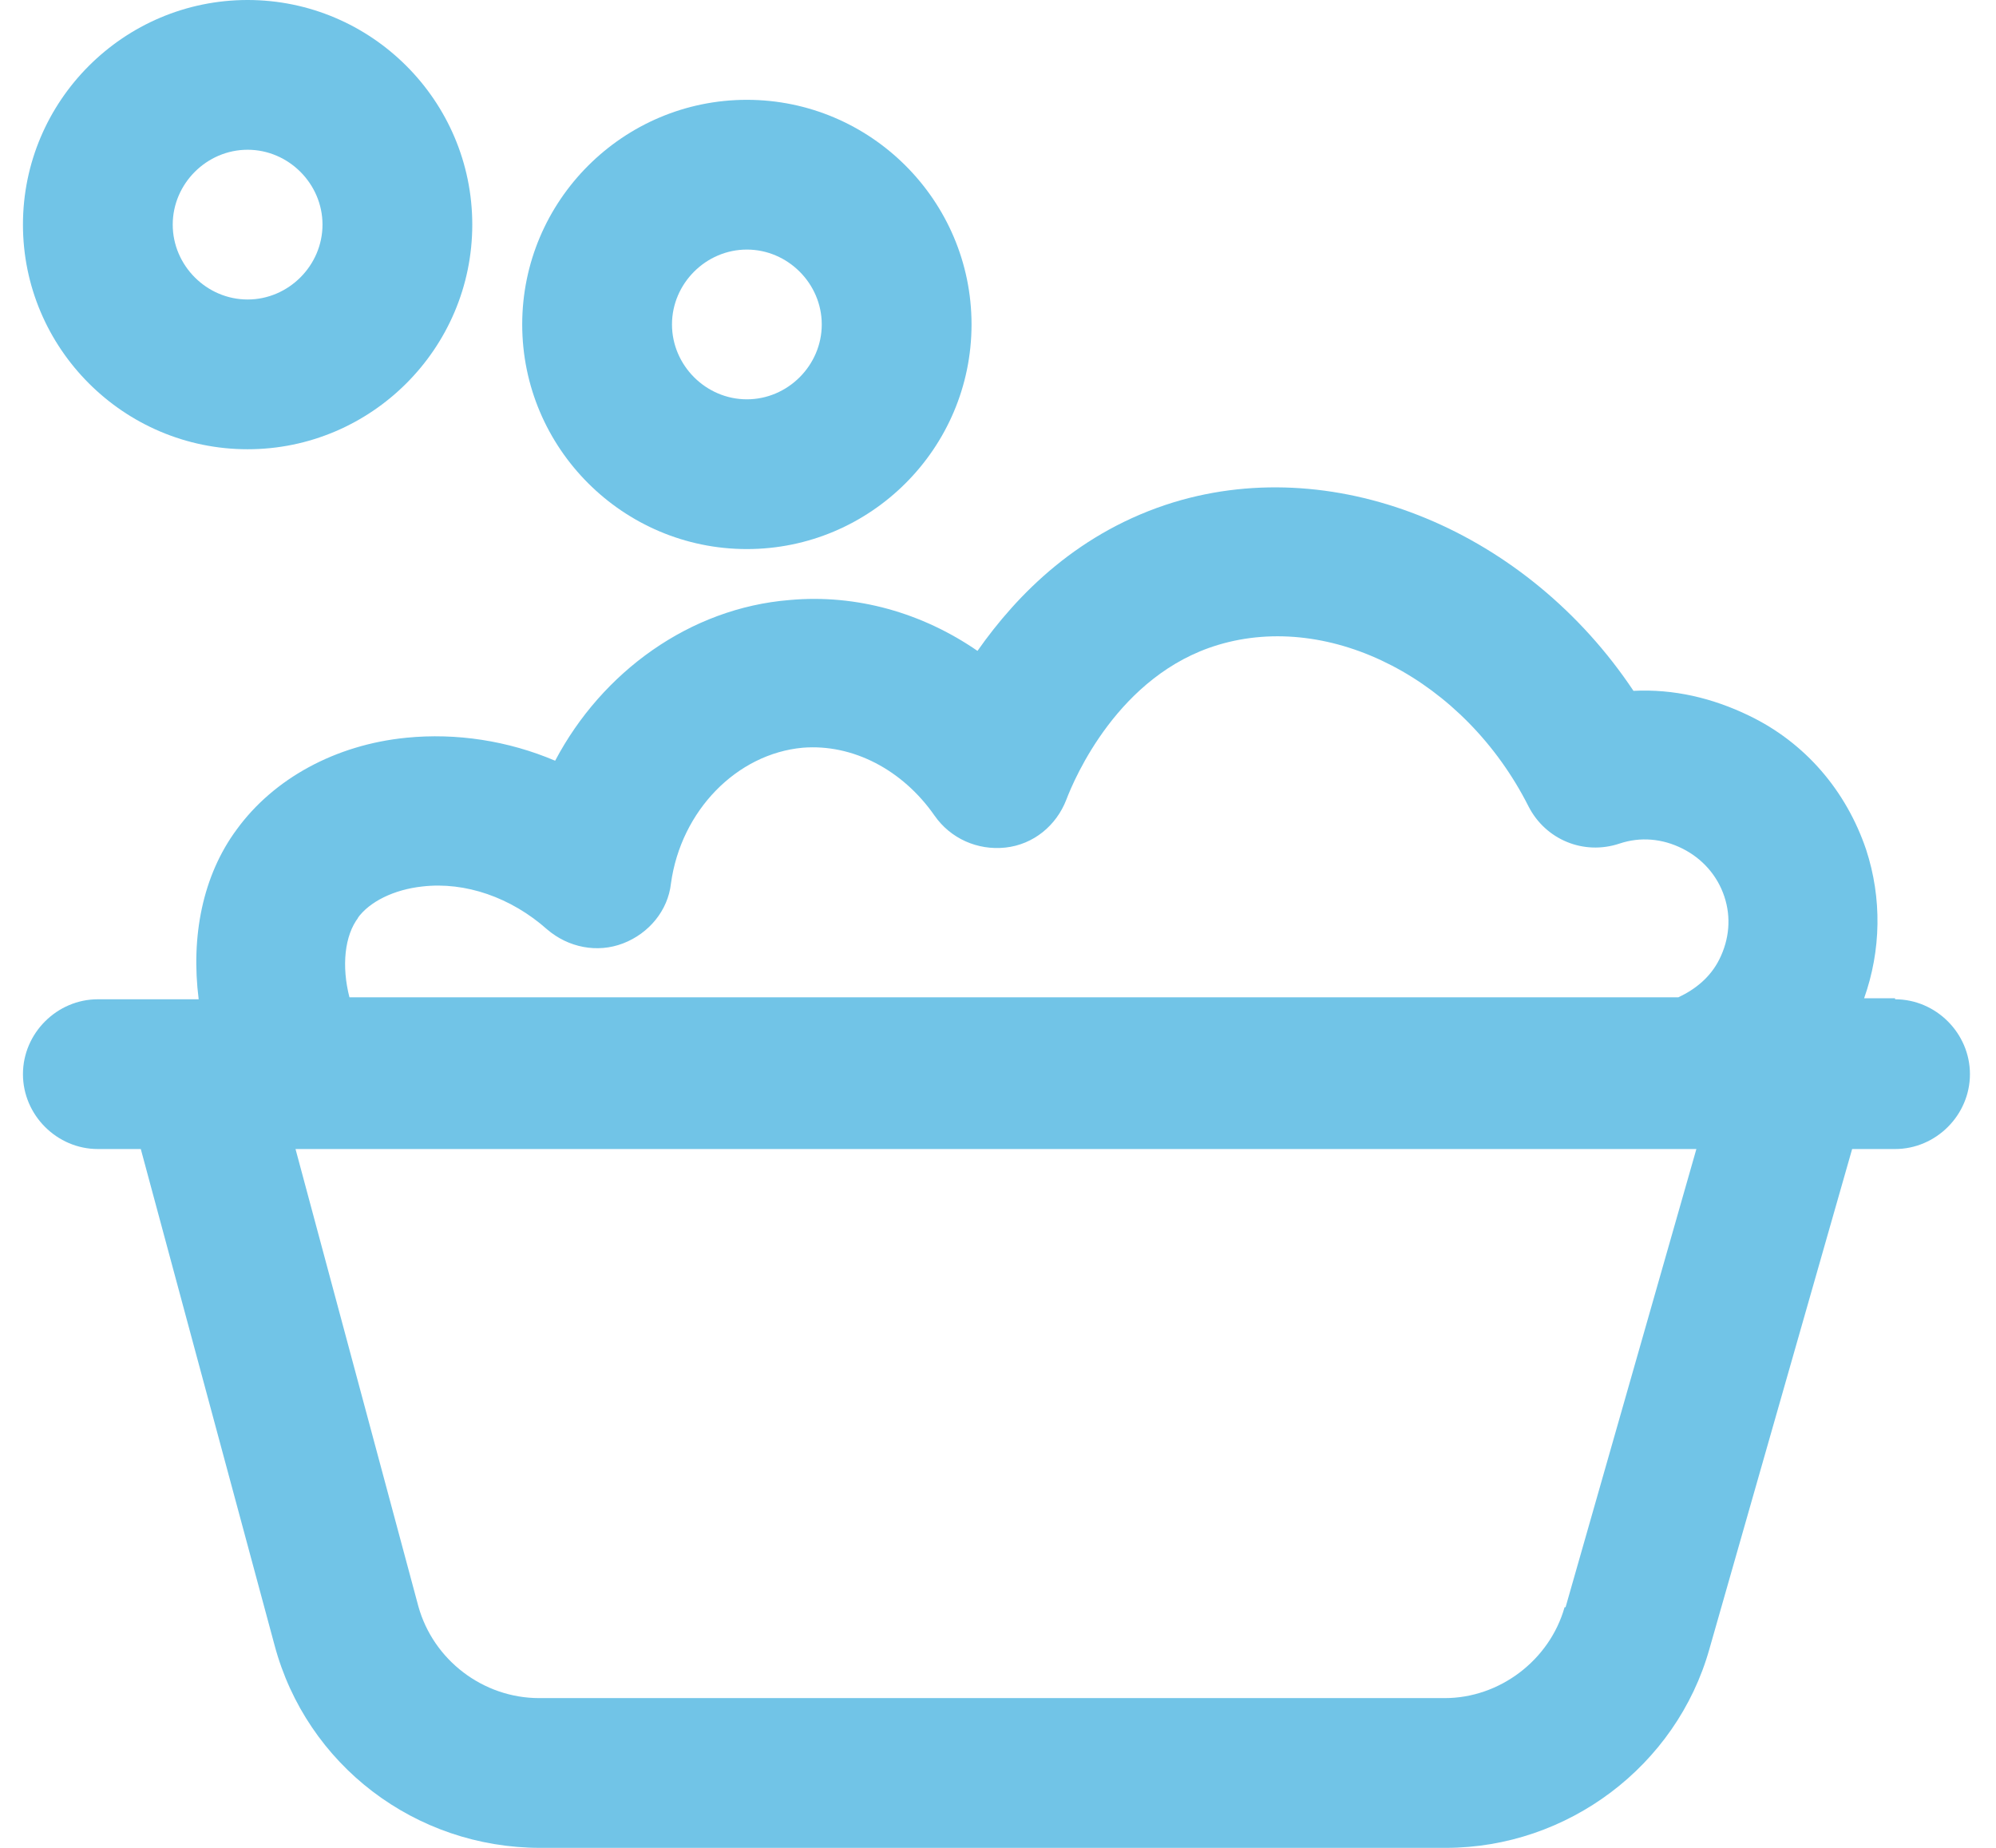
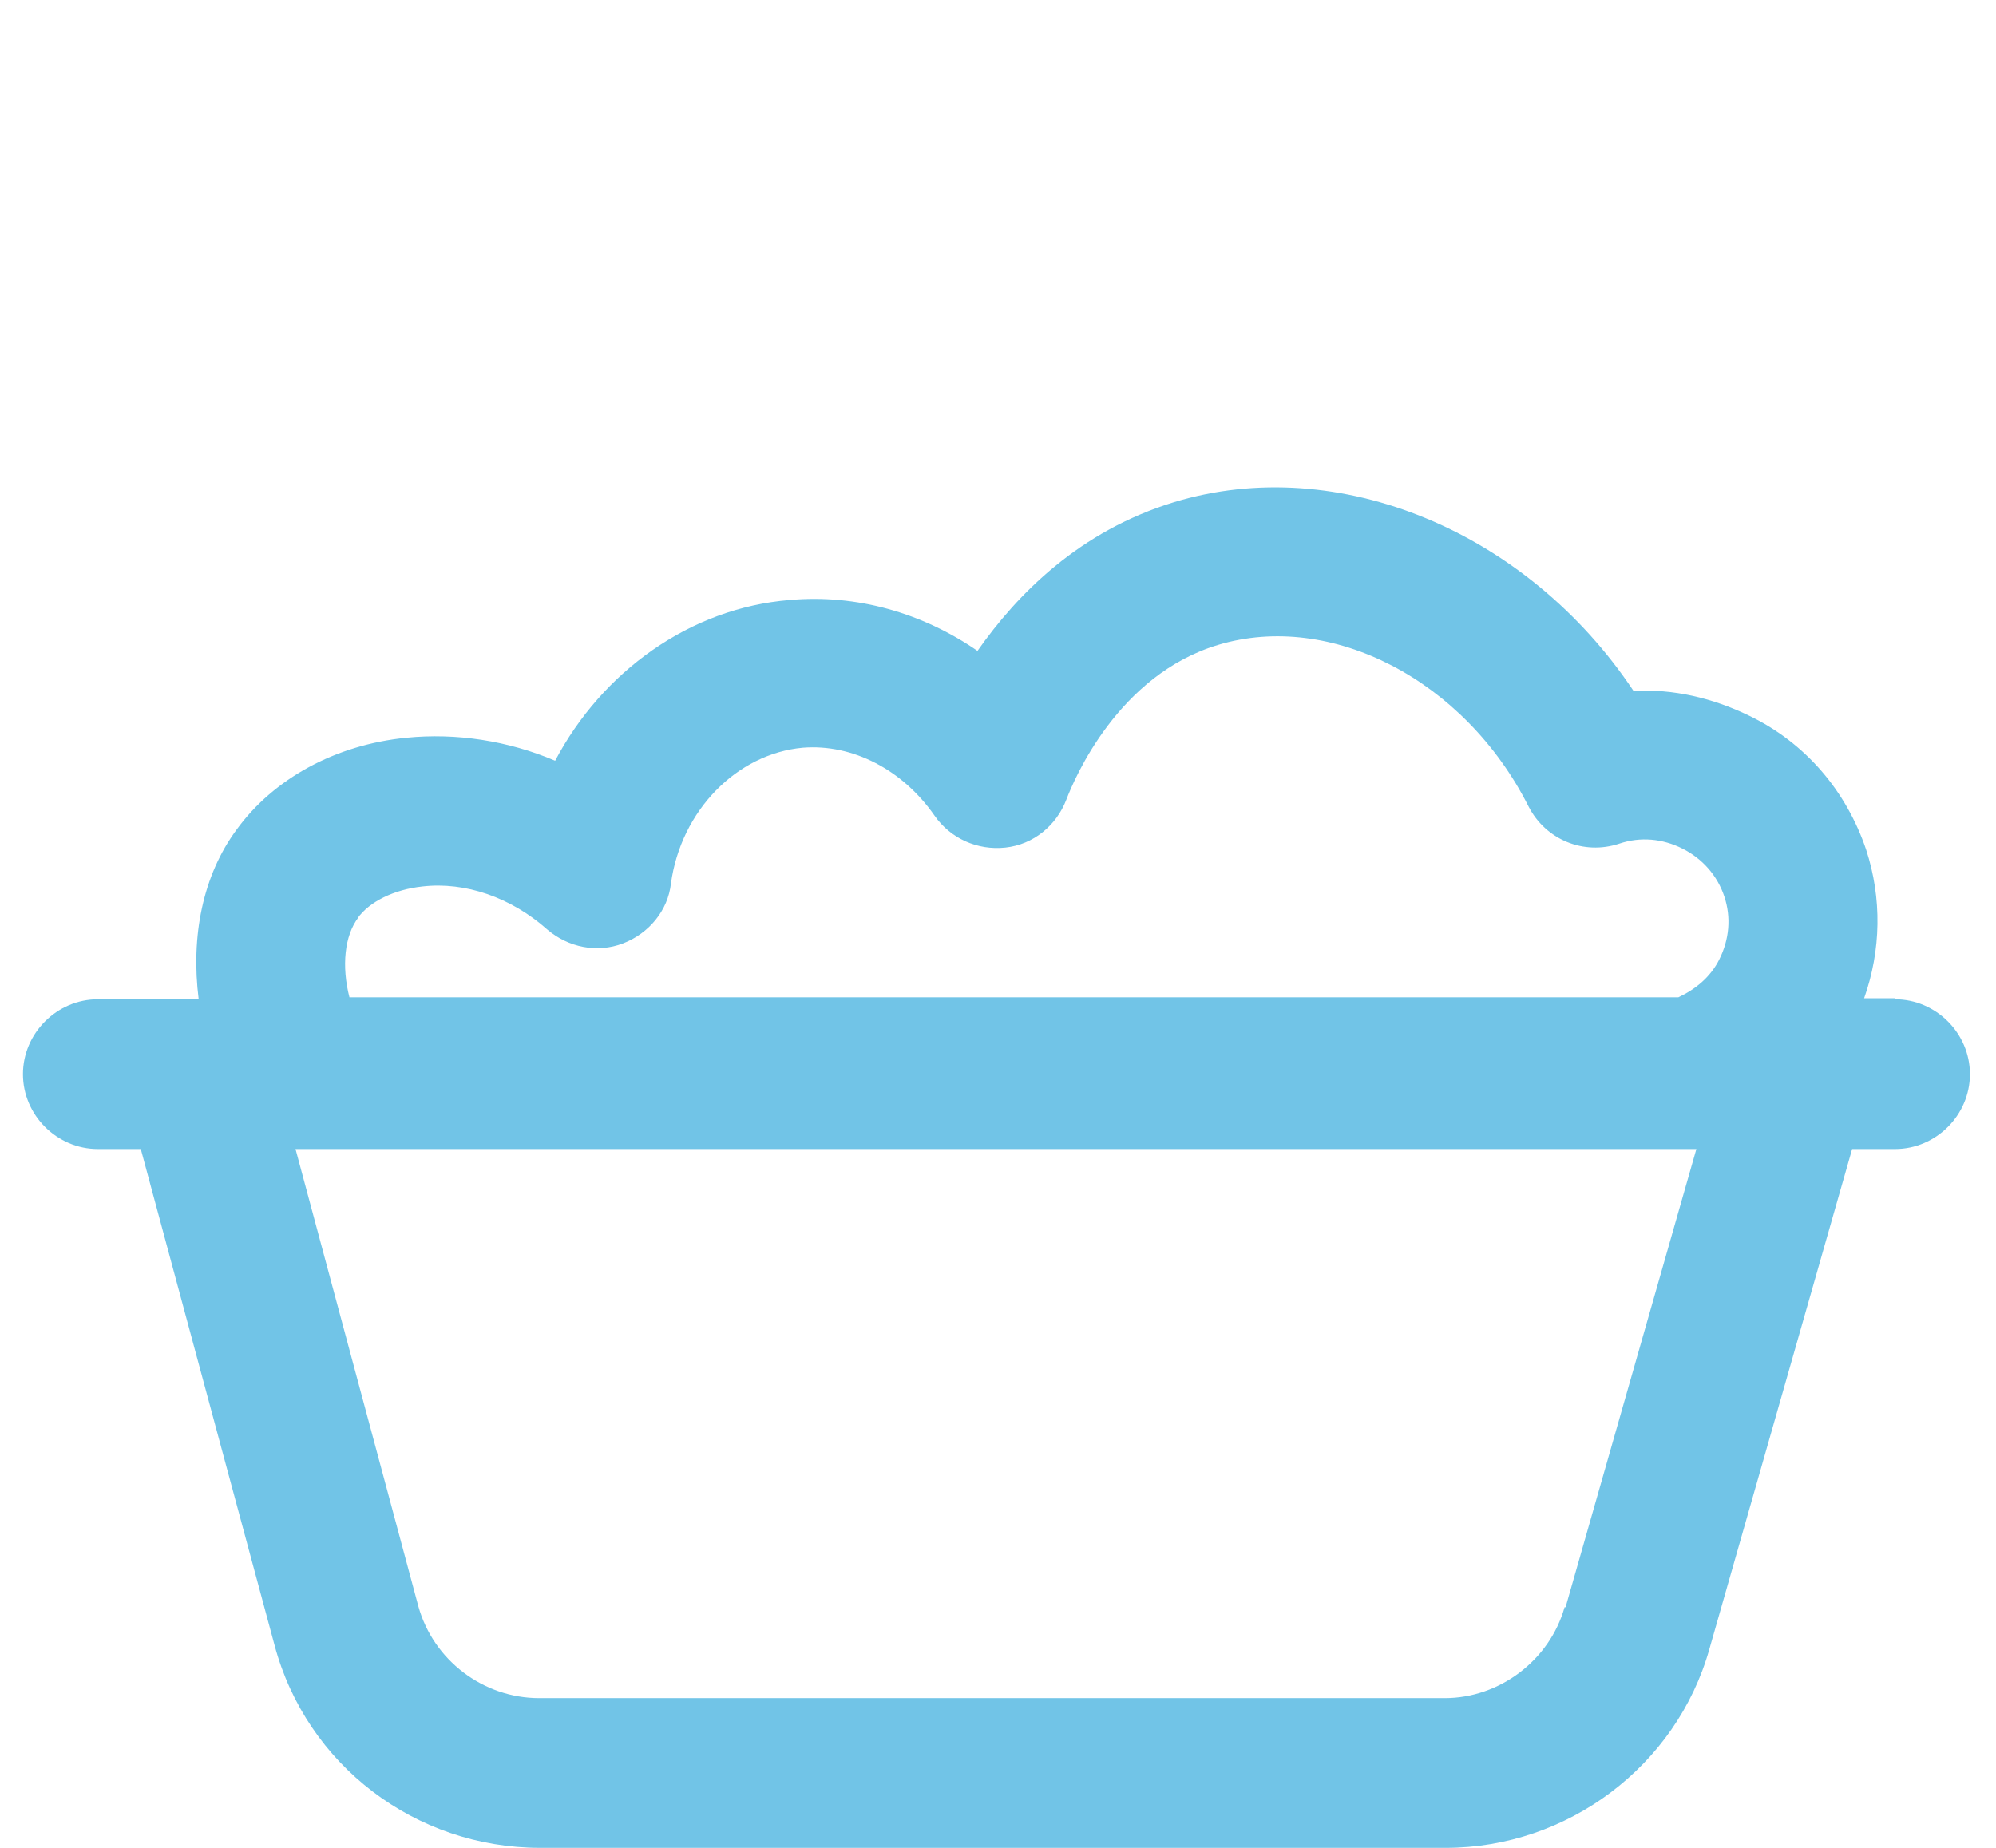
<svg xmlns="http://www.w3.org/2000/svg" fill="none" viewBox="0 0 54 50" height="50" width="54">
  <path fill="#71C4E7" d="M51.269 27.012H50.432C50.891 25.716 50.918 24.311 50.486 22.988C49.946 21.394 48.838 20.097 47.326 19.368C46.326 18.882 45.273 18.639 44.192 18.693C41.329 14.398 36.224 12.237 31.766 13.587C29.2 14.371 27.526 16.072 26.445 17.612C24.959 16.586 23.177 16.072 21.367 16.235C18.665 16.451 16.288 18.179 15.019 20.584C13.749 20.043 12.345 19.827 10.994 19.962C9.076 20.151 7.401 21.07 6.402 22.447C5.483 23.69 5.159 25.338 5.375 27.039H2.647C1.54 27.039 0.621 27.958 0.621 29.065C0.621 30.173 1.54 31.091 2.647 31.091H3.809L7.428 44.517C8.293 47.758 11.237 50 14.614 50H39.114C42.409 50 45.354 47.785 46.245 44.624L50.108 31.091H51.269C52.377 31.091 53.295 30.173 53.295 29.065C53.295 27.958 52.377 27.039 51.269 27.039V27.012ZM9.67 24.851C9.994 24.392 10.67 24.068 11.426 23.987C12.588 23.852 13.83 24.284 14.803 25.149C15.37 25.635 16.153 25.797 16.856 25.527C17.558 25.257 18.071 24.635 18.152 23.906C18.422 21.934 19.935 20.394 21.718 20.232C23.068 20.124 24.419 20.827 25.283 22.069C25.716 22.69 26.445 23.015 27.201 22.934C27.958 22.852 28.579 22.339 28.849 21.637C29.065 21.07 30.254 18.26 32.955 17.45C36.007 16.532 39.627 18.395 41.356 21.826C41.815 22.718 42.842 23.15 43.814 22.826C44.381 22.636 44.975 22.69 45.516 22.961C46.056 23.231 46.461 23.69 46.65 24.257C46.839 24.824 46.785 25.419 46.515 25.959C46.272 26.445 45.867 26.769 45.408 26.985H9.454C9.238 26.148 9.319 25.311 9.697 24.824L9.67 24.851ZM42.328 43.49C41.923 44.922 40.572 45.948 39.087 45.948H14.586C13.074 45.948 11.723 44.922 11.318 43.463L7.995 31.091H45.894L42.355 43.49H42.328Z" />
-   <path fill="#71C4E7" d="M20.206 14.857C23.555 14.857 26.284 12.129 26.284 8.779C26.284 5.43 23.555 2.701 20.206 2.701C16.856 2.701 14.128 5.43 14.128 8.779C14.128 12.129 16.856 14.857 20.206 14.857ZM20.206 6.753C21.313 6.753 22.232 7.672 22.232 8.779C22.232 9.887 21.313 10.805 20.206 10.805C19.098 10.805 18.18 9.887 18.18 8.779C18.18 7.672 19.098 6.753 20.206 6.753Z" />
-   <path fill="#71C4E7" d="M6.699 12.156C10.048 12.156 12.777 9.427 12.777 6.078C12.777 2.728 10.048 0 6.699 0C3.349 0 0.621 2.728 0.621 6.078C0.621 9.427 3.349 12.156 6.699 12.156ZM6.699 4.052C7.806 4.052 8.725 4.97 8.725 6.078C8.725 7.185 7.806 8.104 6.699 8.104C5.591 8.104 4.673 7.185 4.673 6.078C4.673 4.97 5.591 4.052 6.699 4.052Z" />
</svg>